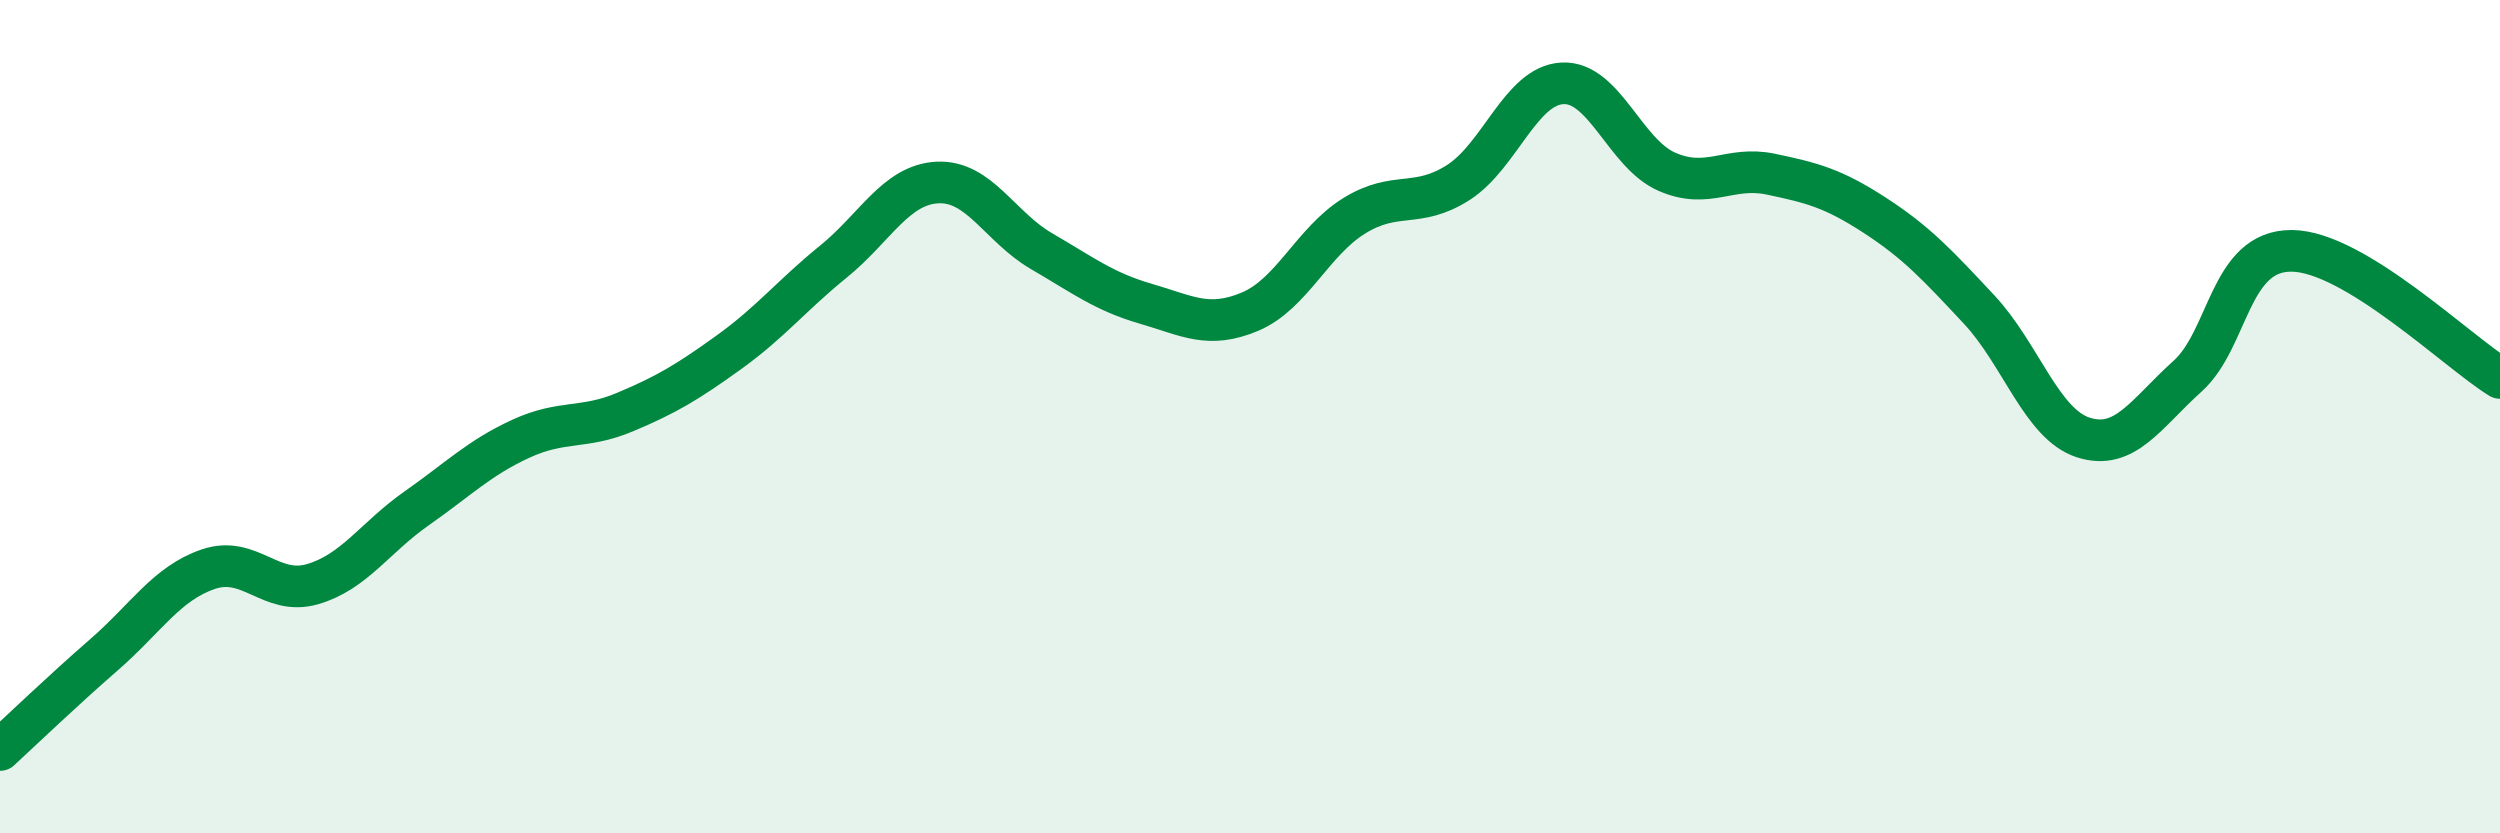
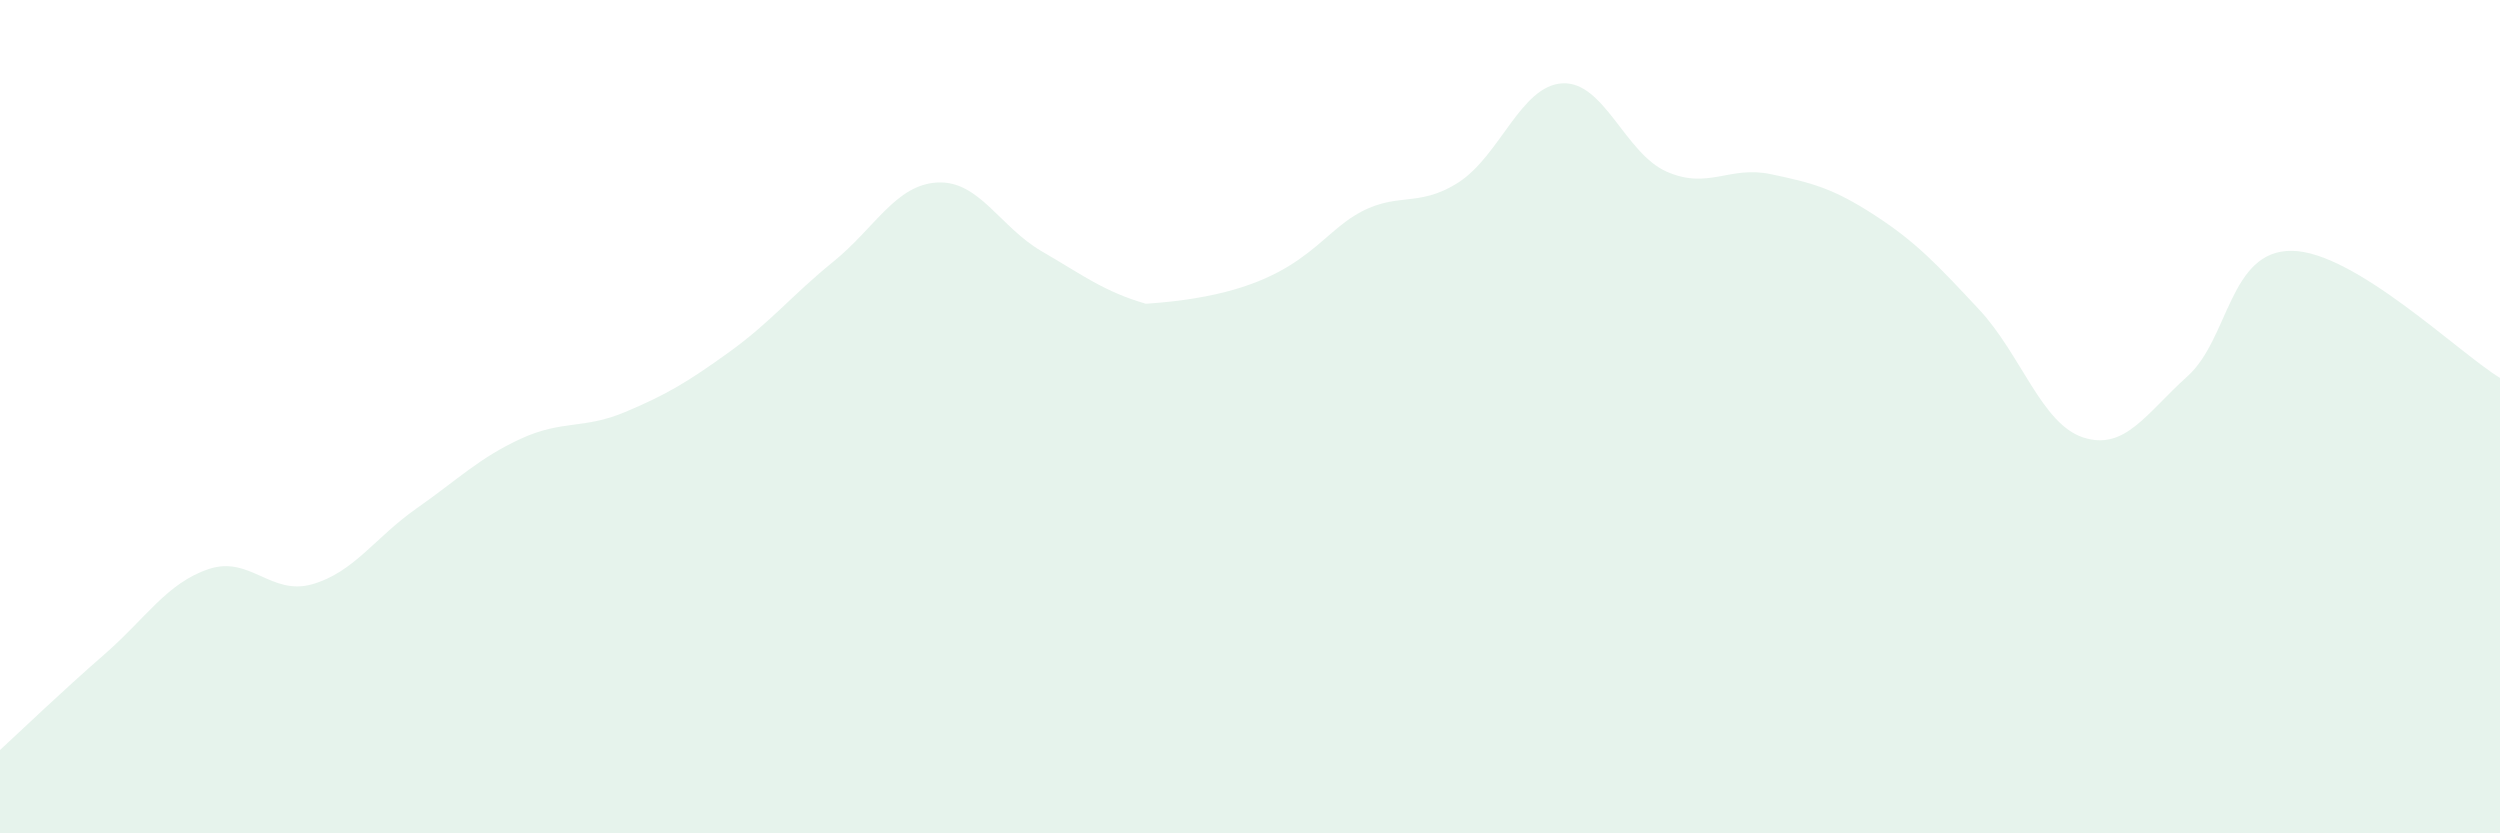
<svg xmlns="http://www.w3.org/2000/svg" width="60" height="20" viewBox="0 0 60 20">
-   <path d="M 0,18 C 0.5,17.54 1.5,16.58 2.5,15.71 C 3.5,14.84 4,14 5,13.66 C 6,13.32 6.5,14.31 7.5,14.02 C 8.5,13.73 9,12.9 10,12.2 C 11,11.5 11.5,10.99 12.5,10.53 C 13.5,10.07 14,10.31 15,9.89 C 16,9.47 16.5,9.17 17.5,8.45 C 18.5,7.73 19,7.09 20,6.28 C 21,5.47 21.5,4.43 22.5,4.38 C 23.5,4.33 24,5.45 25,6.03 C 26,6.61 26.5,7 27.5,7.29 C 28.5,7.58 29,7.9 30,7.48 C 31,7.06 31.5,5.8 32.5,5.18 C 33.5,4.56 34,5.02 35,4.38 C 36,3.74 36.5,2.05 37.5,2 C 38.5,1.95 39,3.68 40,4.12 C 41,4.56 41.5,3.97 42.5,4.18 C 43.5,4.39 44,4.52 45,5.17 C 46,5.82 46.5,6.36 47.5,7.43 C 48.5,8.5 49,10.18 50,10.5 C 51,10.82 51.5,9.93 52.5,9.03 C 53.5,8.13 53.5,6.01 55,6.02 C 56.5,6.03 59,8.46 60,9.07L60 20L0 20Z" fill="#008740" opacity="0.1" stroke-linecap="round" stroke-linejoin="round" />
-   <path d="M 0,18 C 0.5,17.54 1.5,16.58 2.5,15.71 C 3.5,14.84 4,14 5,13.66 C 6,13.32 6.5,14.31 7.5,14.02 C 8.5,13.73 9,12.9 10,12.2 C 11,11.5 11.5,10.99 12.5,10.53 C 13.5,10.07 14,10.31 15,9.89 C 16,9.47 16.5,9.17 17.5,8.45 C 18.5,7.73 19,7.09 20,6.28 C 21,5.47 21.5,4.43 22.5,4.38 C 23.5,4.33 24,5.45 25,6.03 C 26,6.61 26.5,7 27.5,7.29 C 28.5,7.58 29,7.9 30,7.48 C 31,7.06 31.5,5.8 32.5,5.18 C 33.5,4.56 34,5.02 35,4.38 C 36,3.74 36.5,2.05 37.5,2 C 38.5,1.95 39,3.68 40,4.12 C 41,4.56 41.5,3.97 42.5,4.18 C 43.5,4.39 44,4.52 45,5.17 C 46,5.82 46.5,6.36 47.5,7.43 C 48.5,8.5 49,10.18 50,10.5 C 51,10.82 51.5,9.93 52.5,9.03 C 53.5,8.13 53.5,6.01 55,6.02 C 56.5,6.03 59,8.46 60,9.07" stroke="#008740" stroke-width="1" fill="none" stroke-linecap="round" stroke-linejoin="round" />
+   <path d="M 0,18 C 0.5,17.54 1.5,16.58 2.5,15.71 C 3.5,14.84 4,14 5,13.66 C 6,13.32 6.5,14.31 7.5,14.02 C 8.5,13.73 9,12.9 10,12.2 C 11,11.5 11.5,10.99 12.5,10.53 C 13.5,10.07 14,10.31 15,9.89 C 16,9.47 16.5,9.17 17.5,8.45 C 18.5,7.73 19,7.09 20,6.28 C 21,5.47 21.5,4.43 22.5,4.38 C 23.5,4.33 24,5.45 25,6.03 C 26,6.61 26.5,7 27.5,7.29 C 31,7.06 31.5,5.8 32.5,5.18 C 33.5,4.56 34,5.02 35,4.38 C 36,3.74 36.5,2.05 37.5,2 C 38.5,1.95 39,3.68 40,4.12 C 41,4.56 41.5,3.97 42.5,4.18 C 43.5,4.39 44,4.52 45,5.17 C 46,5.82 46.5,6.36 47.5,7.43 C 48.5,8.5 49,10.18 50,10.5 C 51,10.82 51.5,9.93 52.5,9.03 C 53.5,8.13 53.5,6.01 55,6.02 C 56.5,6.03 59,8.46 60,9.07L60 20L0 20Z" fill="#008740" opacity="0.1" stroke-linecap="round" stroke-linejoin="round" />
</svg>